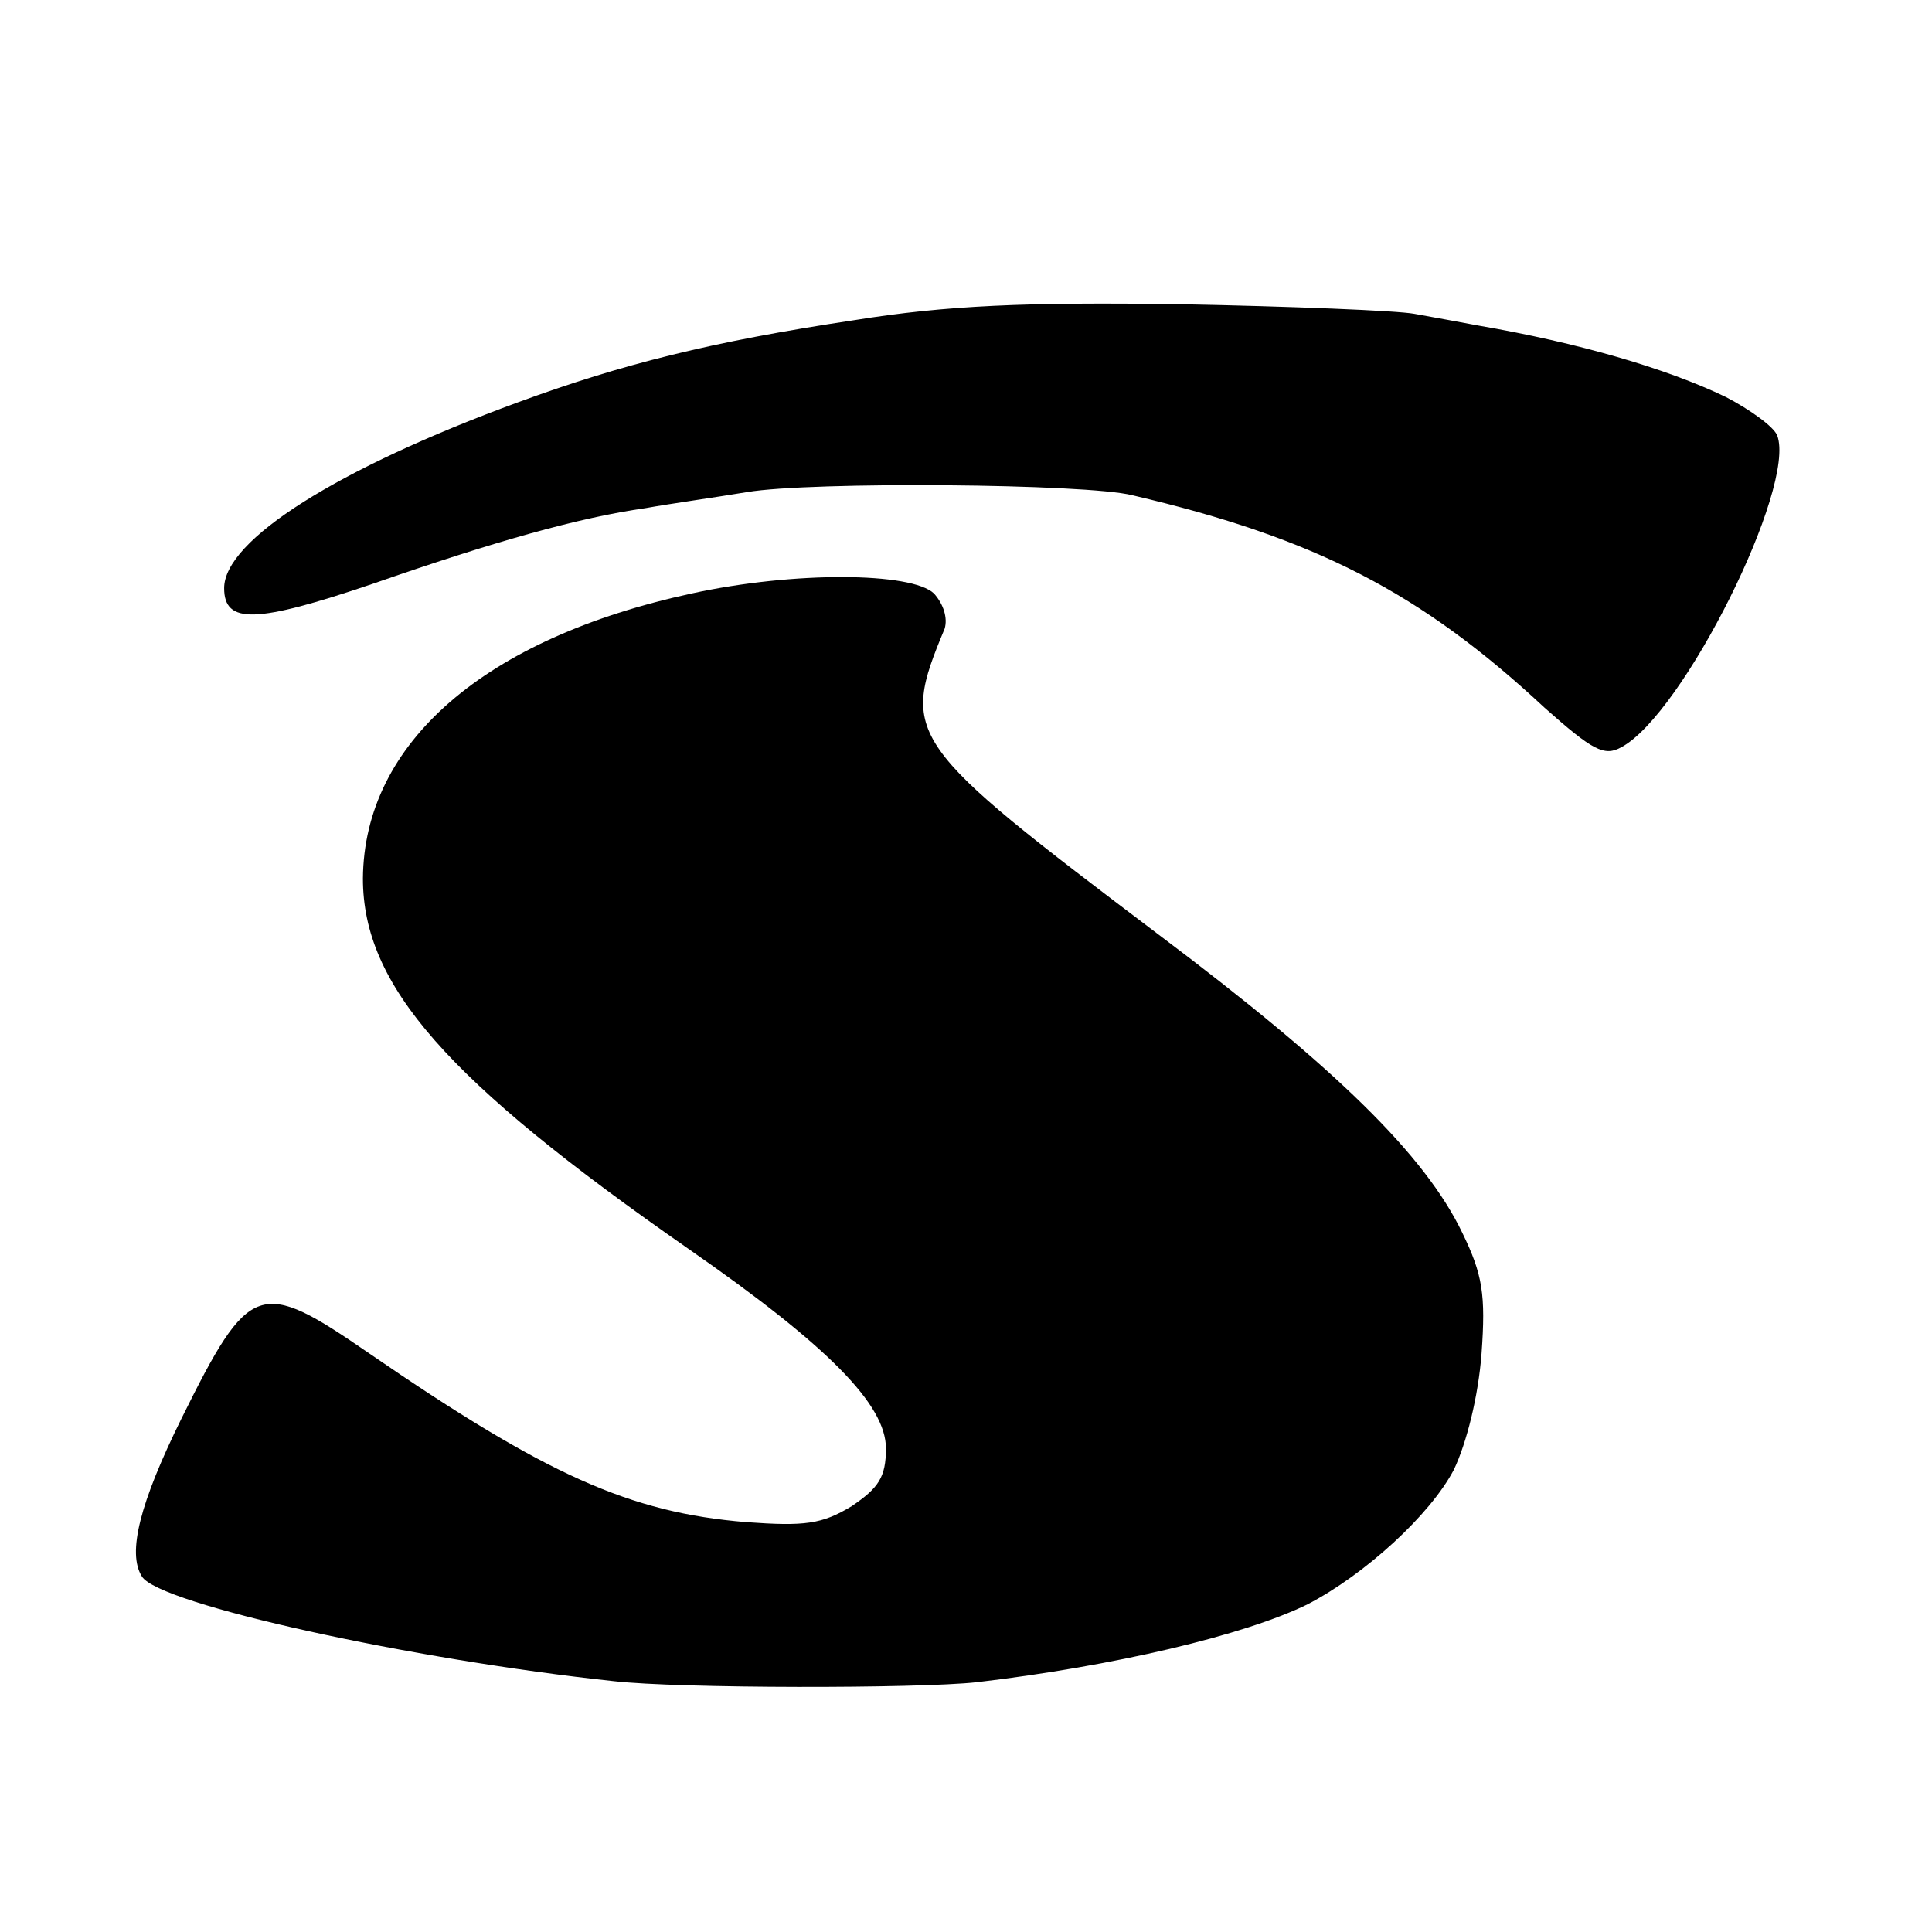
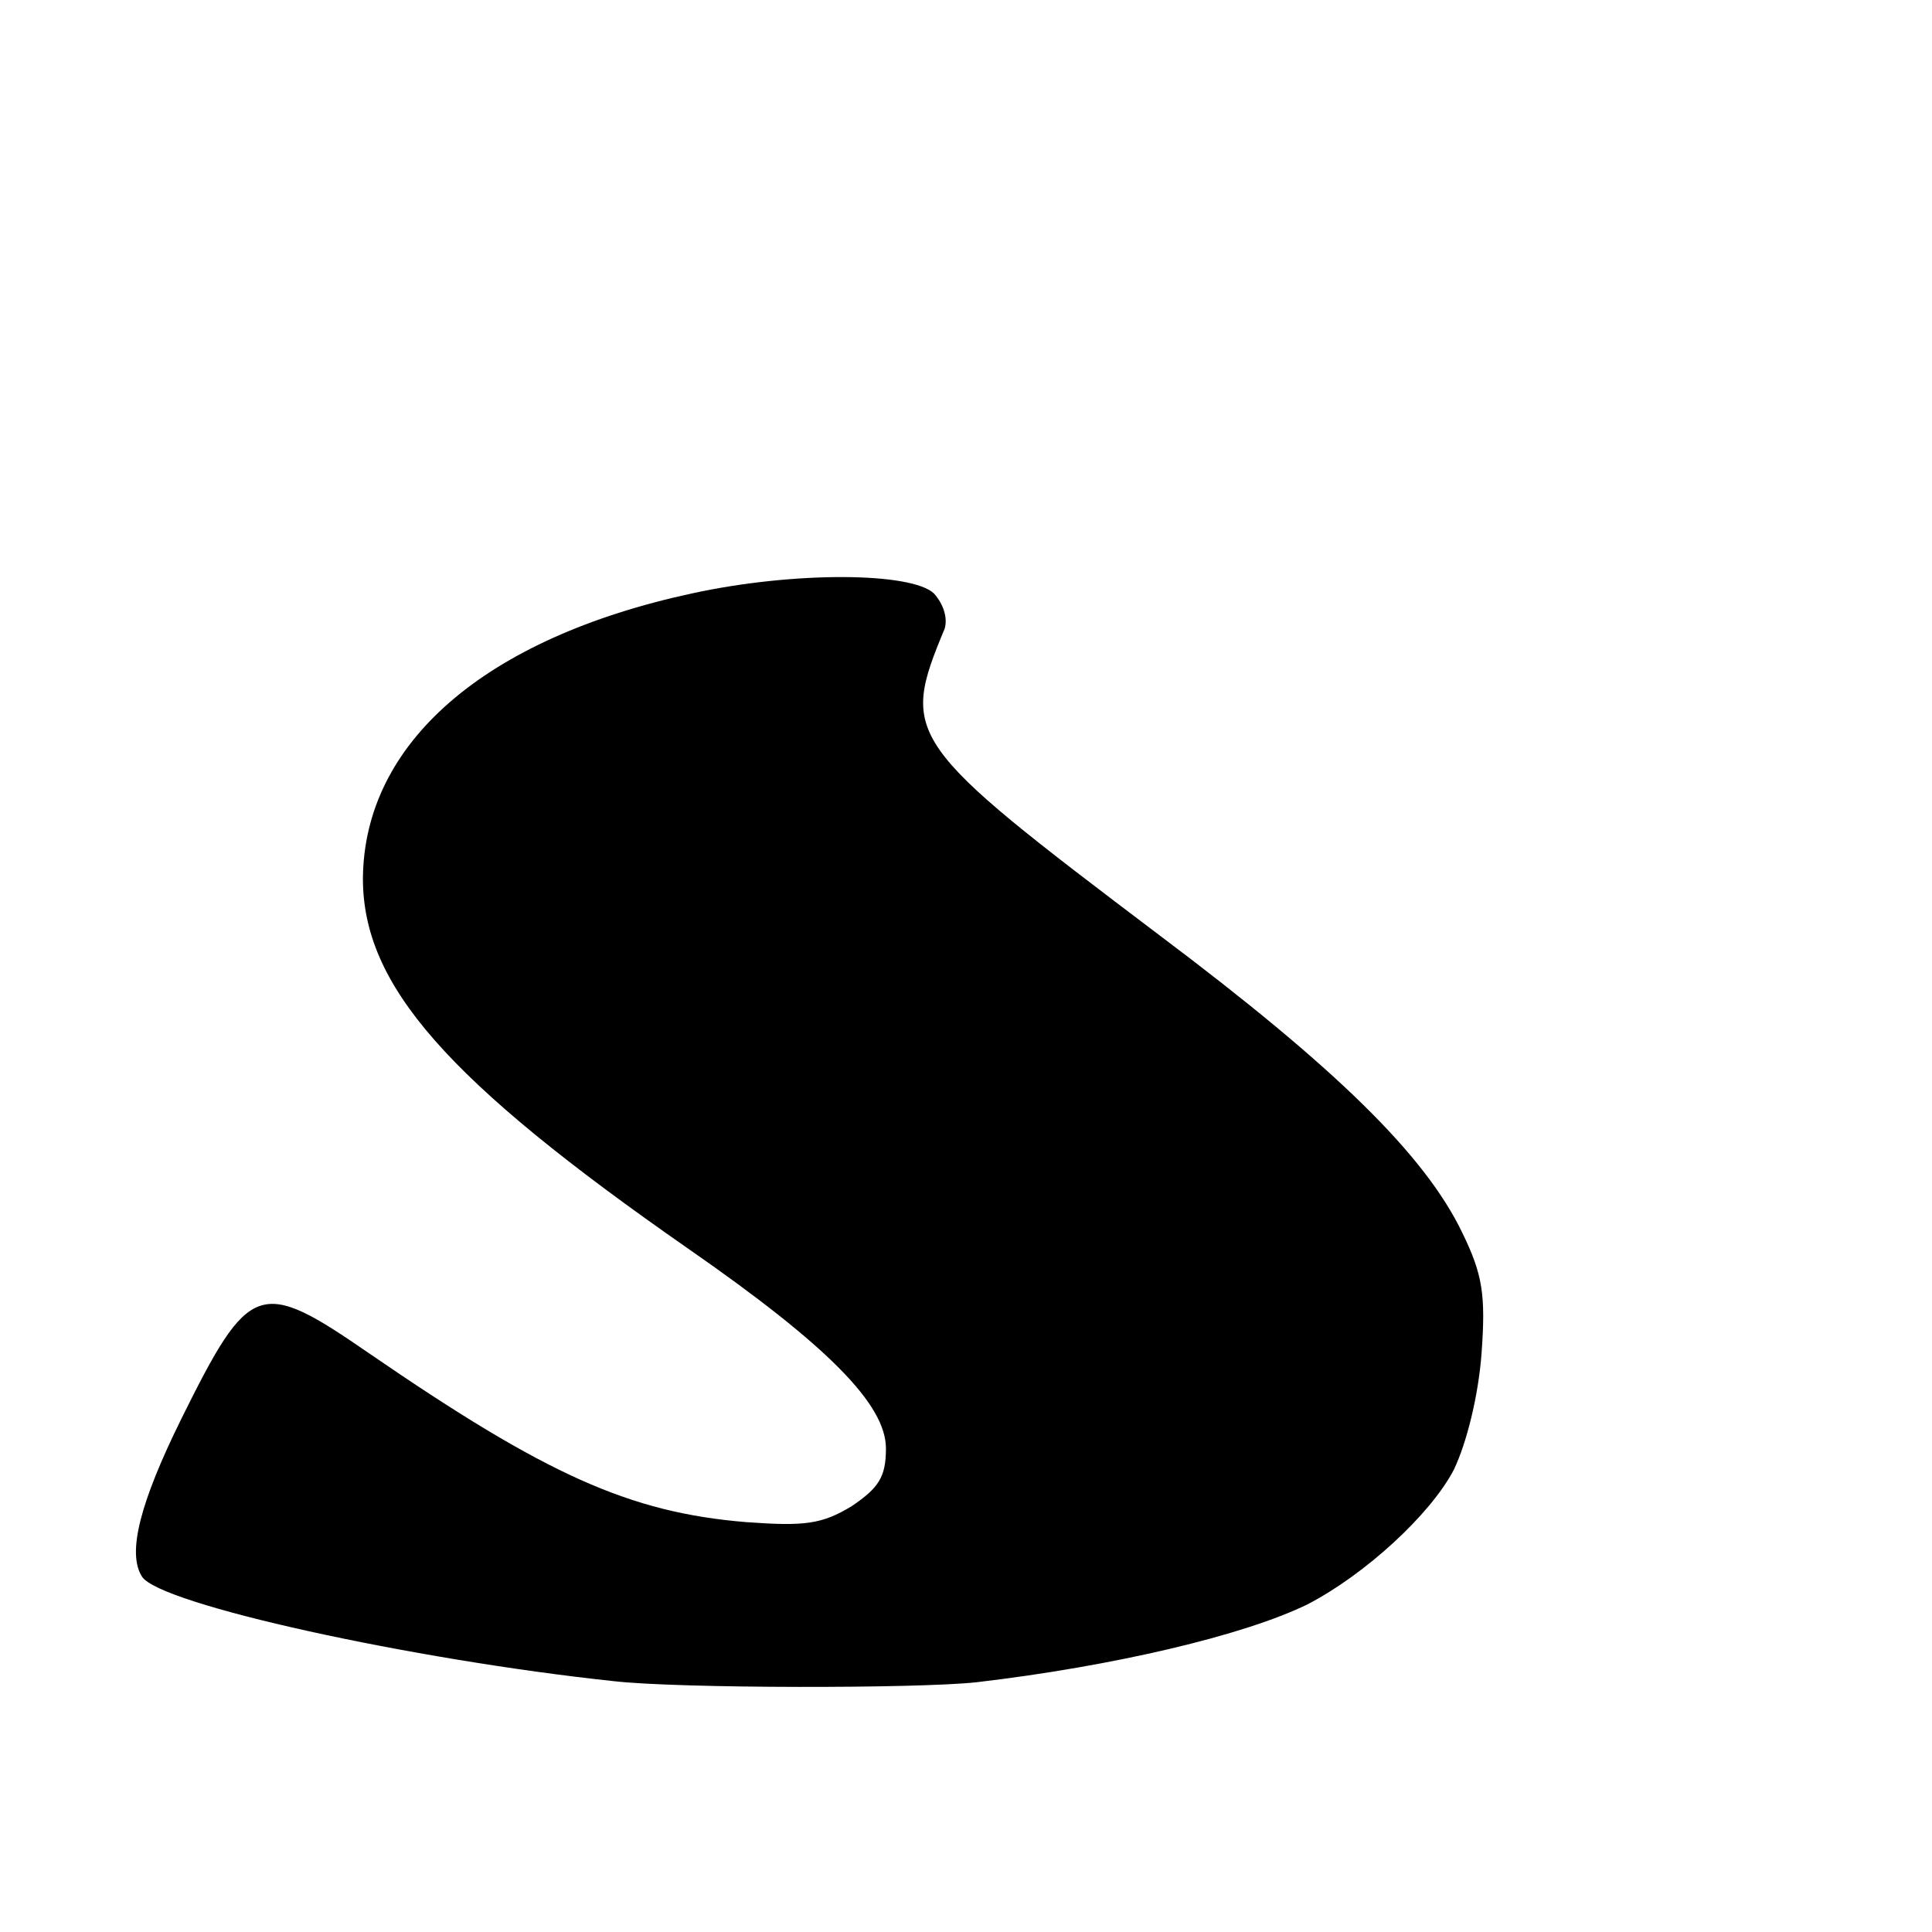
<svg xmlns="http://www.w3.org/2000/svg" version="1.0" width="181pt" height="181pt" viewBox="0 0 181 181" preserveAspectRatio="xMidYMid meet">
  <g transform="translate(0,181) scale(0.1,-0.1)" fill="#000000" stroke="none">
-     <path d="M800 1510 c-133 -20 -217 -41 -315 -77 -169 -62 -275 -129 -275 -174 0 -34 30 -33 139 4 115 40 193 62 256 71 22 4 65 10 95 15 59 10 318 8 361 -3 171 -40 270 -91 386 -199 45 -40 56 -46 72 -37 58 31 164 244 146 292 -3 8 -25 24 -48 36 -56 27 -139 51 -232 67 -16 3 -43 8 -60 11 -16 3 -115 7 -220 9 -144 2 -218 -1 -305 -15z" />
    <path d="M648 1254 c-194 -42 -307 -140 -308 -267 0 -100 78 -189 305 -347 131 -91 185 -146 185 -187 0 -27 -7 -37 -32 -54 -28 -17 -44 -19 -99 -15 -109 9 -187 44 -353 158 -103 71 -112 68 -176 -61 -39 -79 -51 -126 -37 -148 16 -26 254 -78 442 -98 61 -7 286 -7 340 -1 128 15 251 44 310 73 54 28 115 84 137 126 12 25 23 69 26 109 4 55 1 74 -18 113 -35 73 -119 155 -284 279 -238 180 -243 186 -201 287 3 10 -1 23 -10 33 -21 20 -131 21 -227 0z" />
  </g>
</svg>